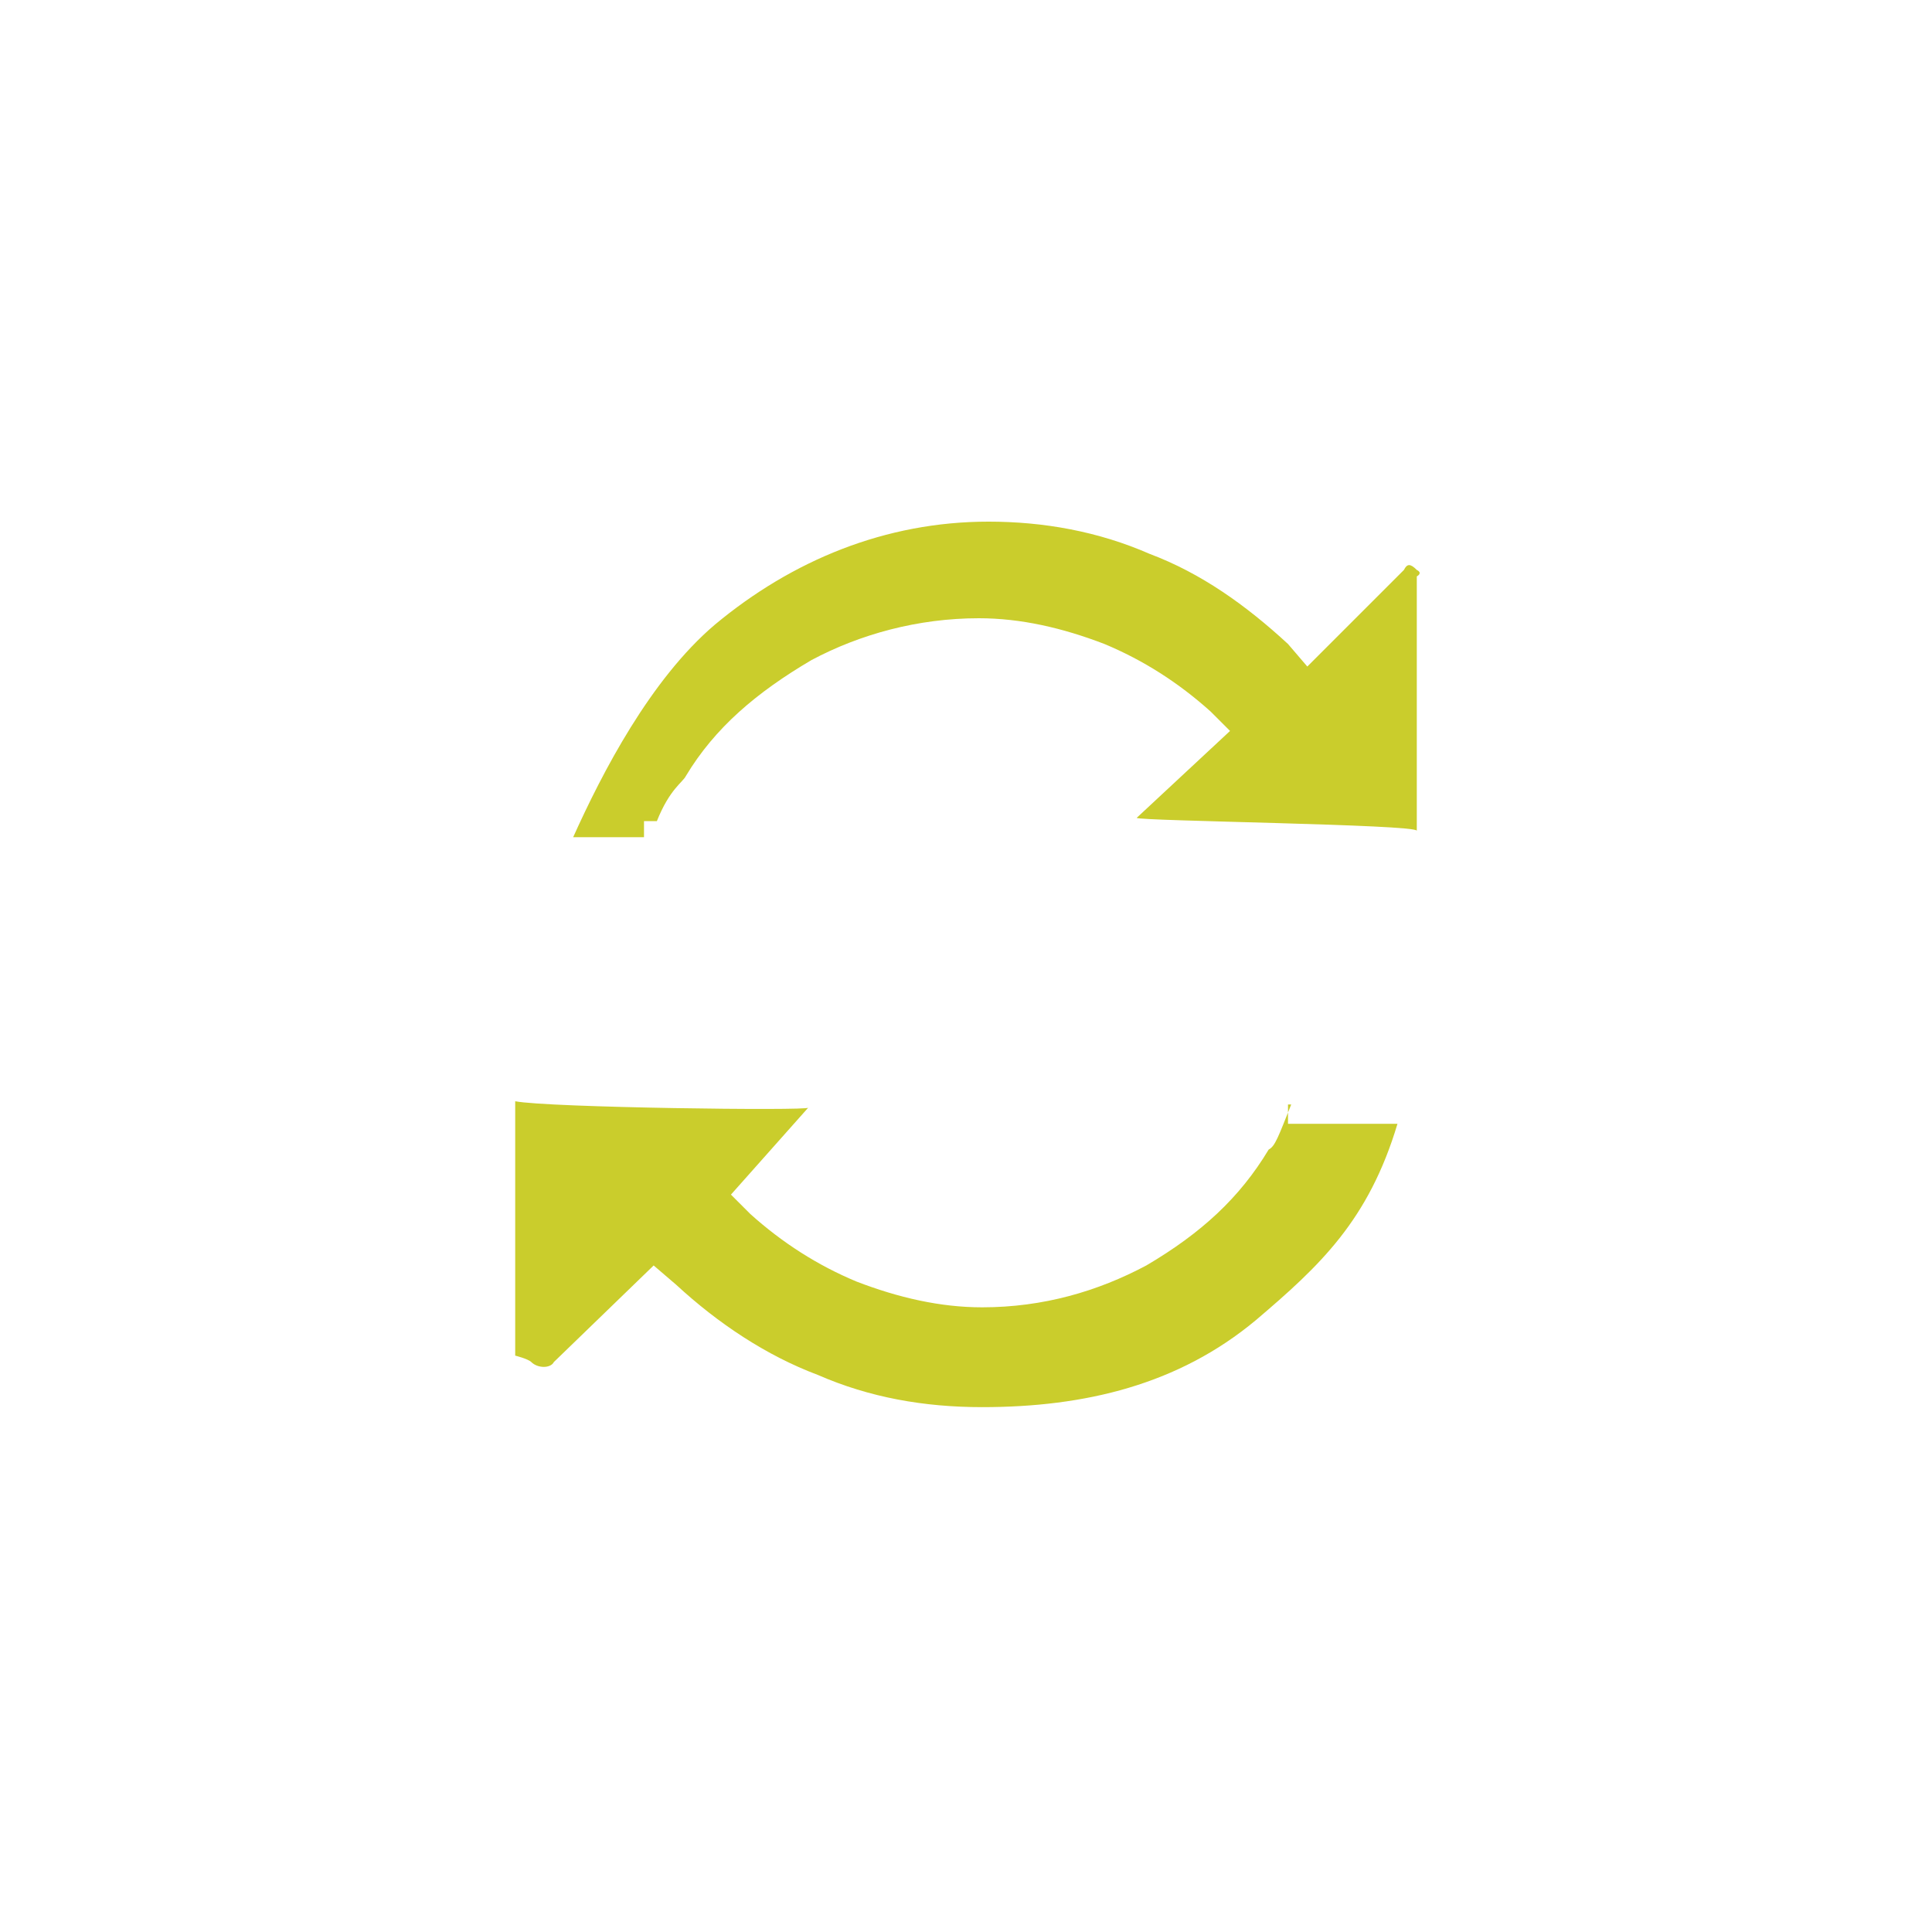
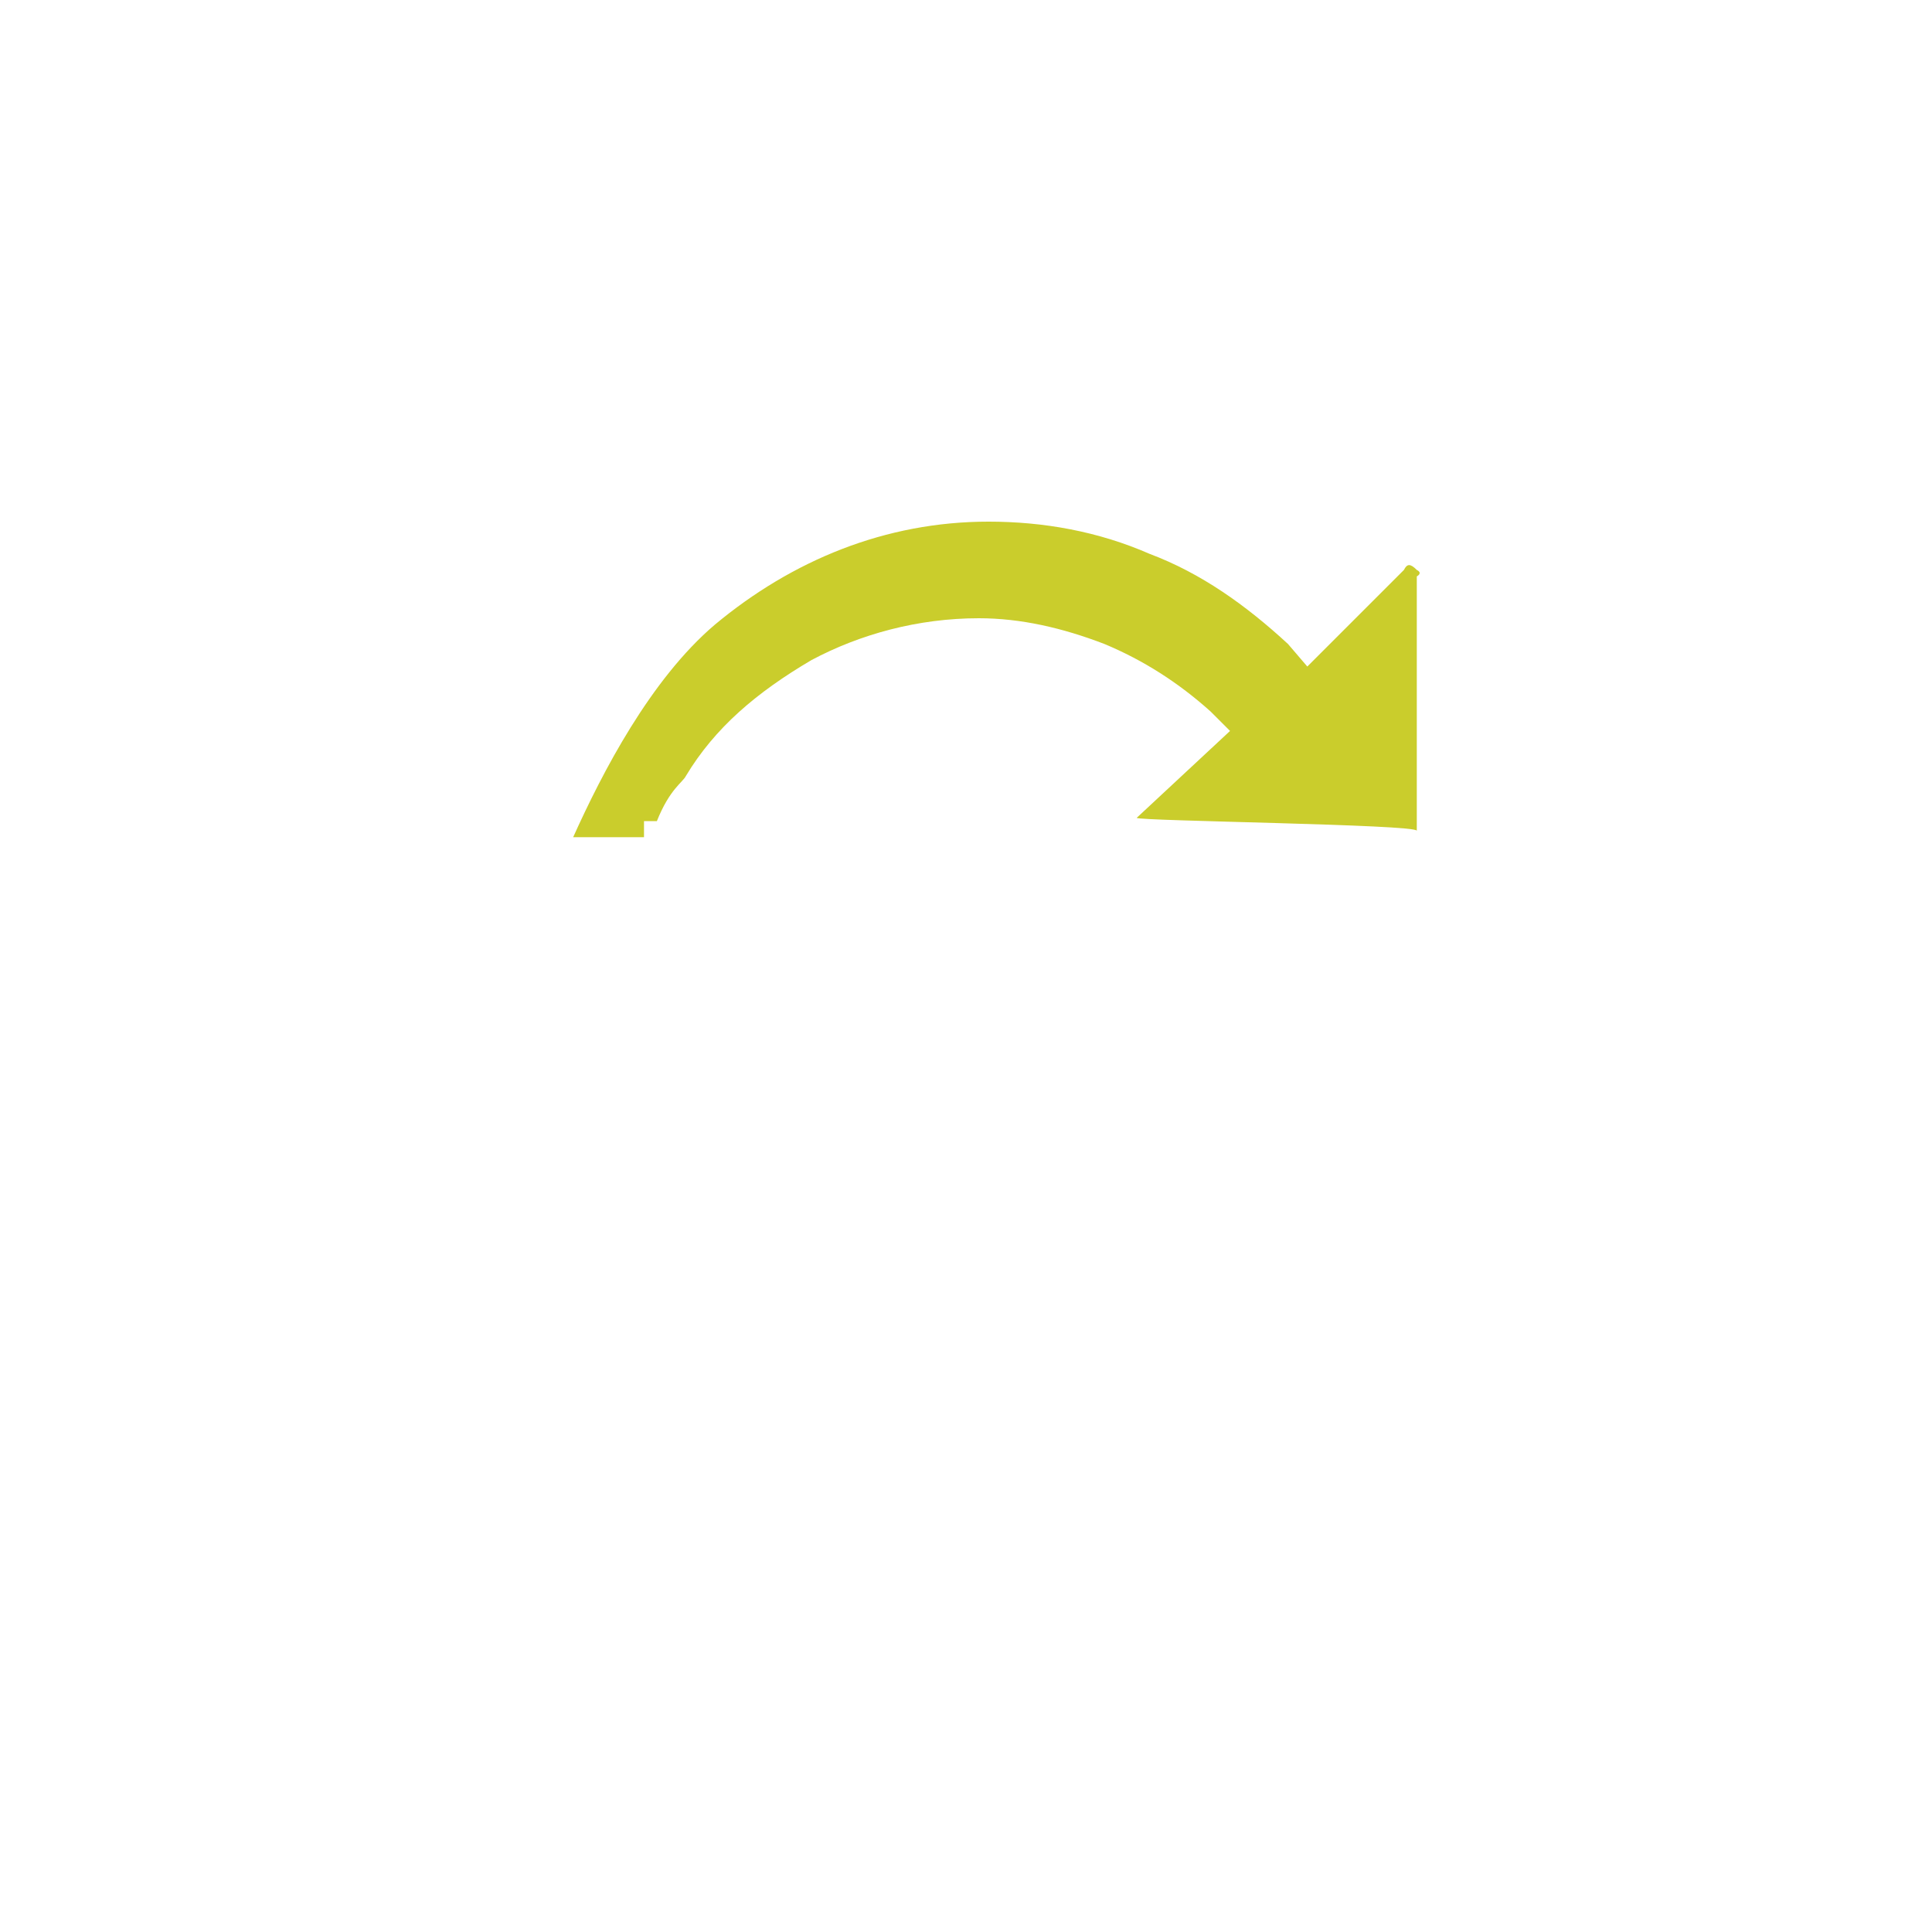
<svg xmlns="http://www.w3.org/2000/svg" version="1.1" id="Layer_1" x="0px" y="0px" viewBox="0 0 60 60" enable-background="new 0 0 60 60" xml:space="preserve">
  <g>
-     <path fill="#CACD2C" d="M16,34.2v7.9c0,0,0.4,0.1,0.5,0.2c0.2,0.2,0.6,0.2,0.7,0l3.1-3l0.7,0.6c1.3,1.2,2.8,2.2,4.4,2.8   c1.6,0.7,3.3,1,5.1,1c3.2,0,6.1-0.7,8.5-2.7c2-1.7,3.5-3.1,4.4-6.1H40v-0.6c0,0,0.2,0,0.1,0c-0.4,1-0.5,1.3-0.7,1.4   c-0.9,1.5-2.1,2.6-3.8,3.6c-1.5,0.8-3.2,1.3-5.1,1.3c-1.3,0-2.6-0.3-3.9-0.8c-1.2-0.5-2.3-1.2-3.3-2.1l-0.6-0.6l2.4-2.7   C25.1,34.5,17,34.4,16,34.2z" />
    <path fill="#CACD2C" d="M44,25.8v-7.9c0,0,0.2-0.1,0-0.2c-0.2-0.2-0.3-0.2-0.4,0l-3,3L40,20c-1.3-1.2-2.7-2.2-4.3-2.8   c-1.6-0.7-3.3-1-5-1c-3.2,0-6.1,1.2-8.5,3.2c-2,1.7-3.5,4.6-4.4,6.6H20v-0.5c0,0,0.4,0,0.4,0c0.4-1,0.8-1.2,0.9-1.4   c0.9-1.5,2.2-2.6,3.9-3.6c1.5-0.8,3.3-1.3,5.2-1.3c1.3,0,2.6,0.3,3.9,0.8c1.2,0.5,2.3,1.2,3.3,2.1l0.6,0.6l-2.9,2.7   C35.4,25.5,44,25.6,44,25.8z" />
  </g>
</svg>